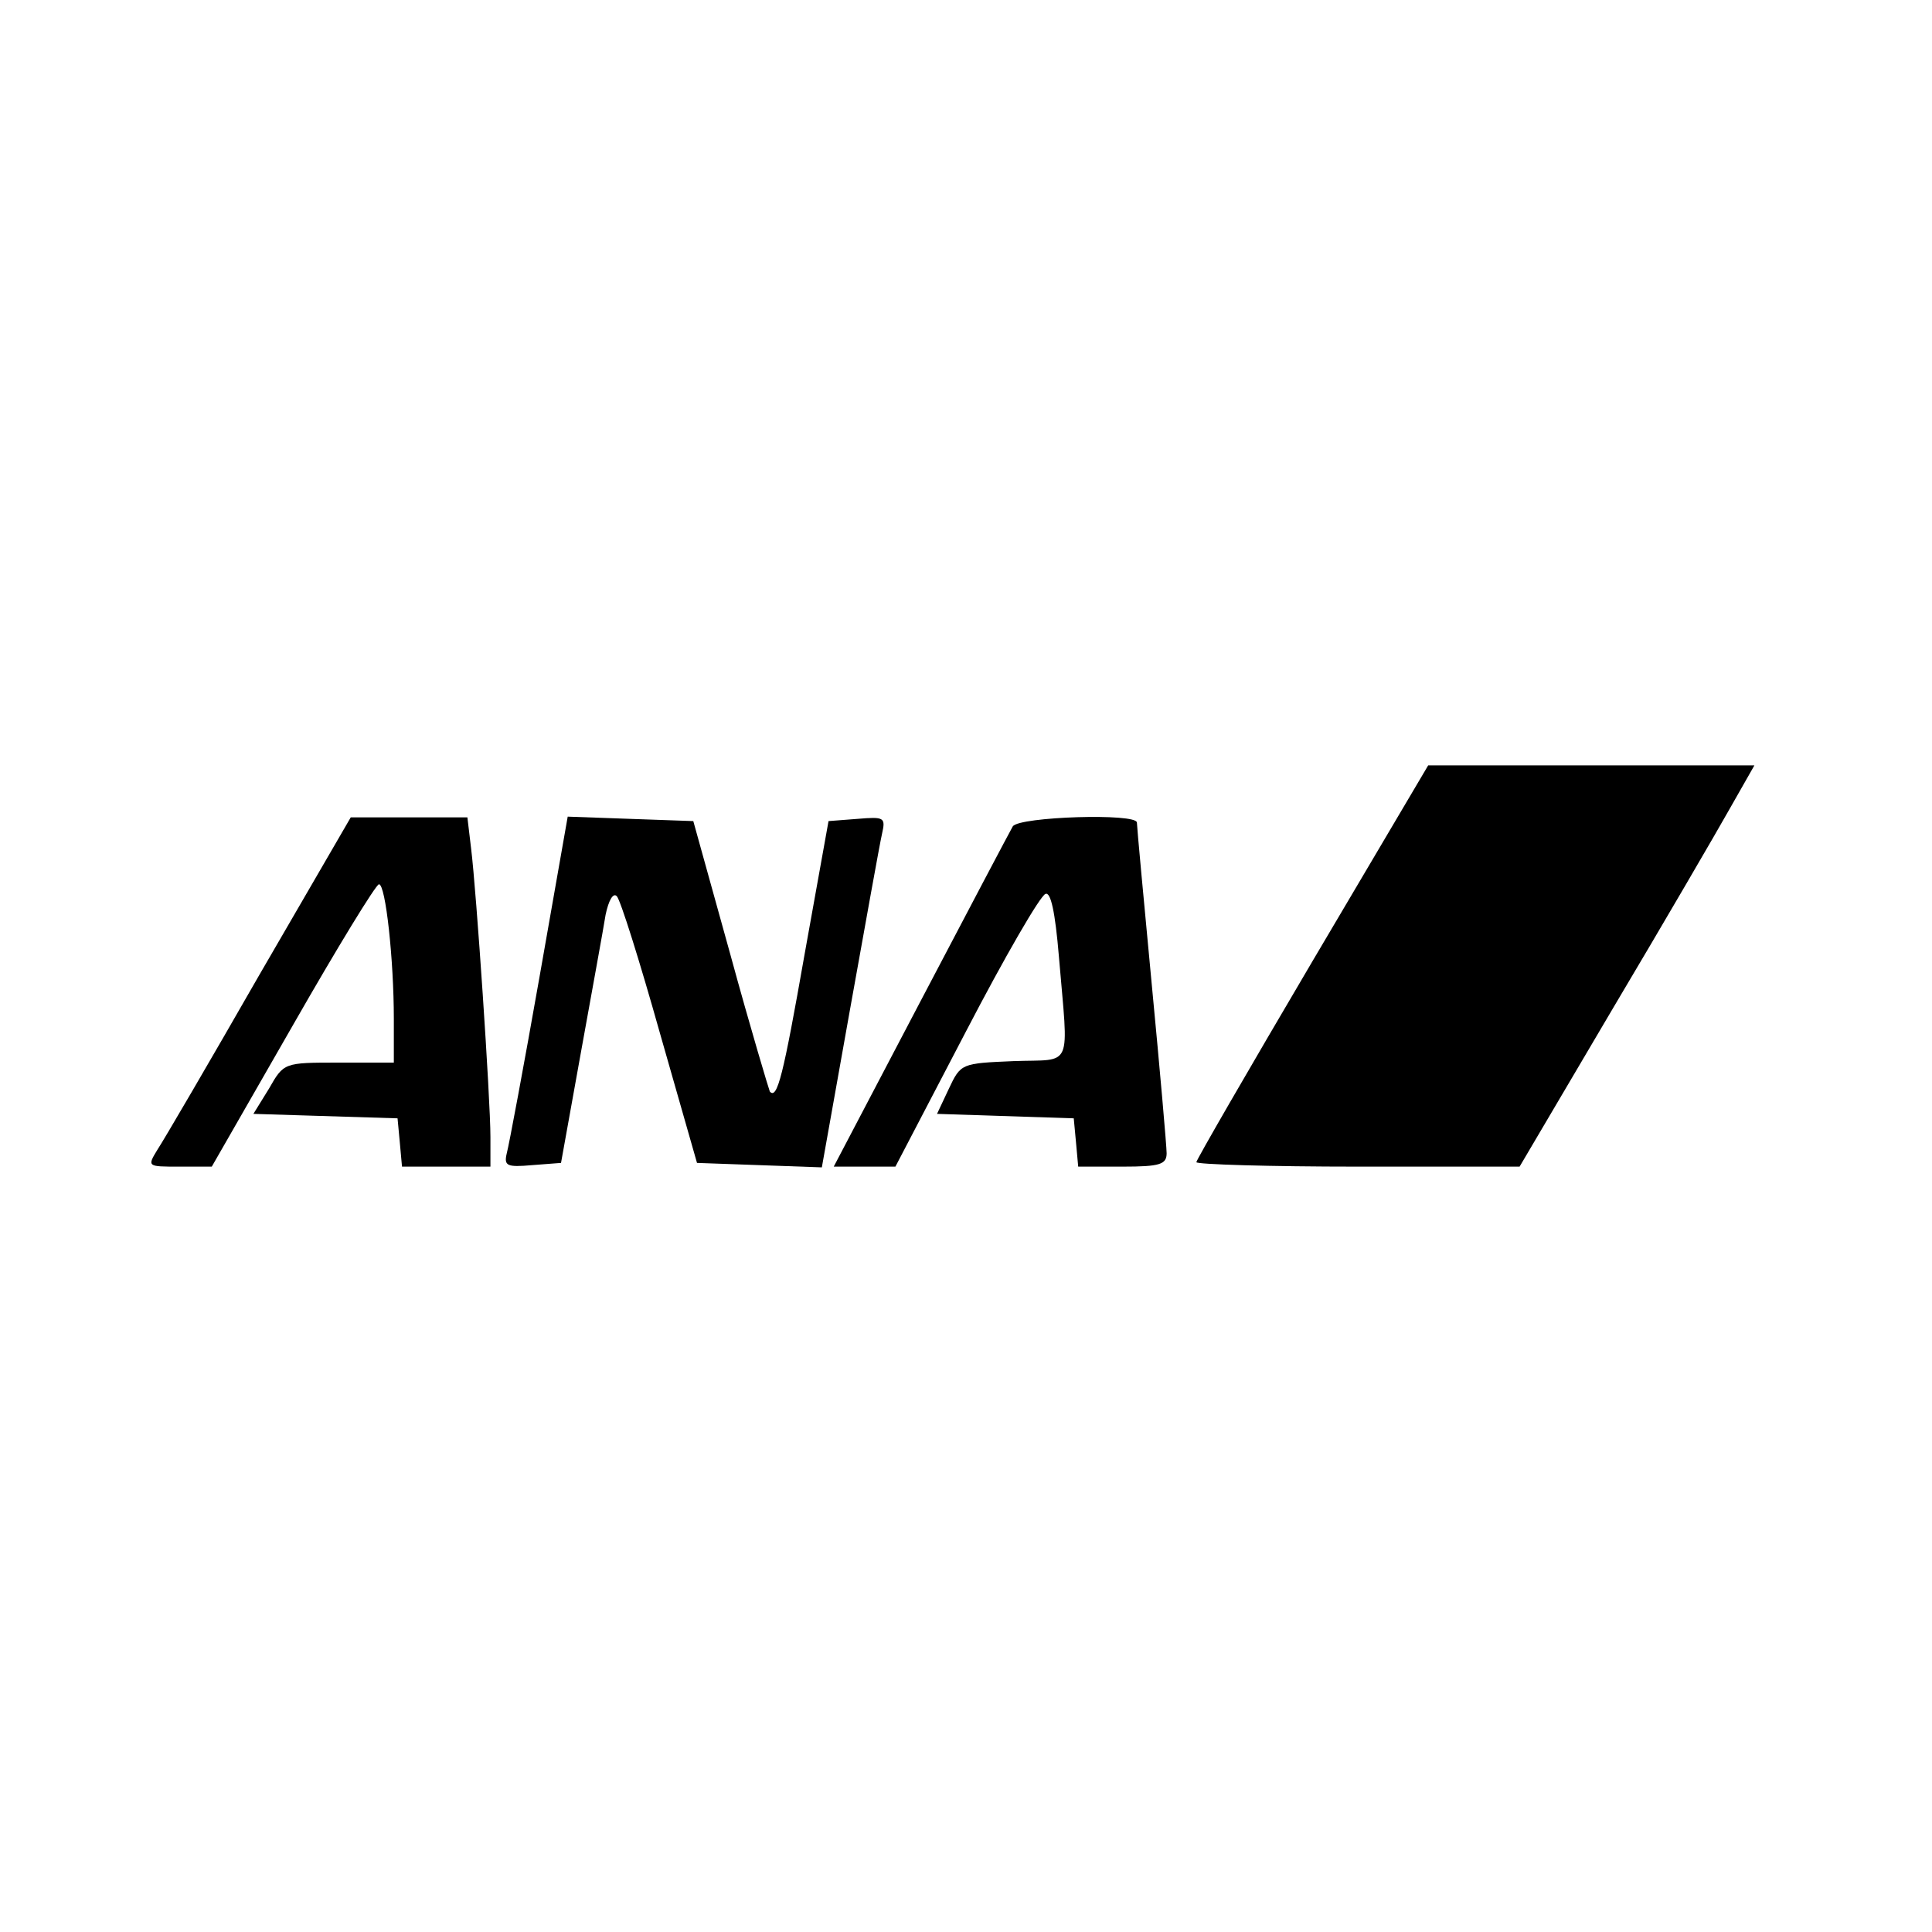
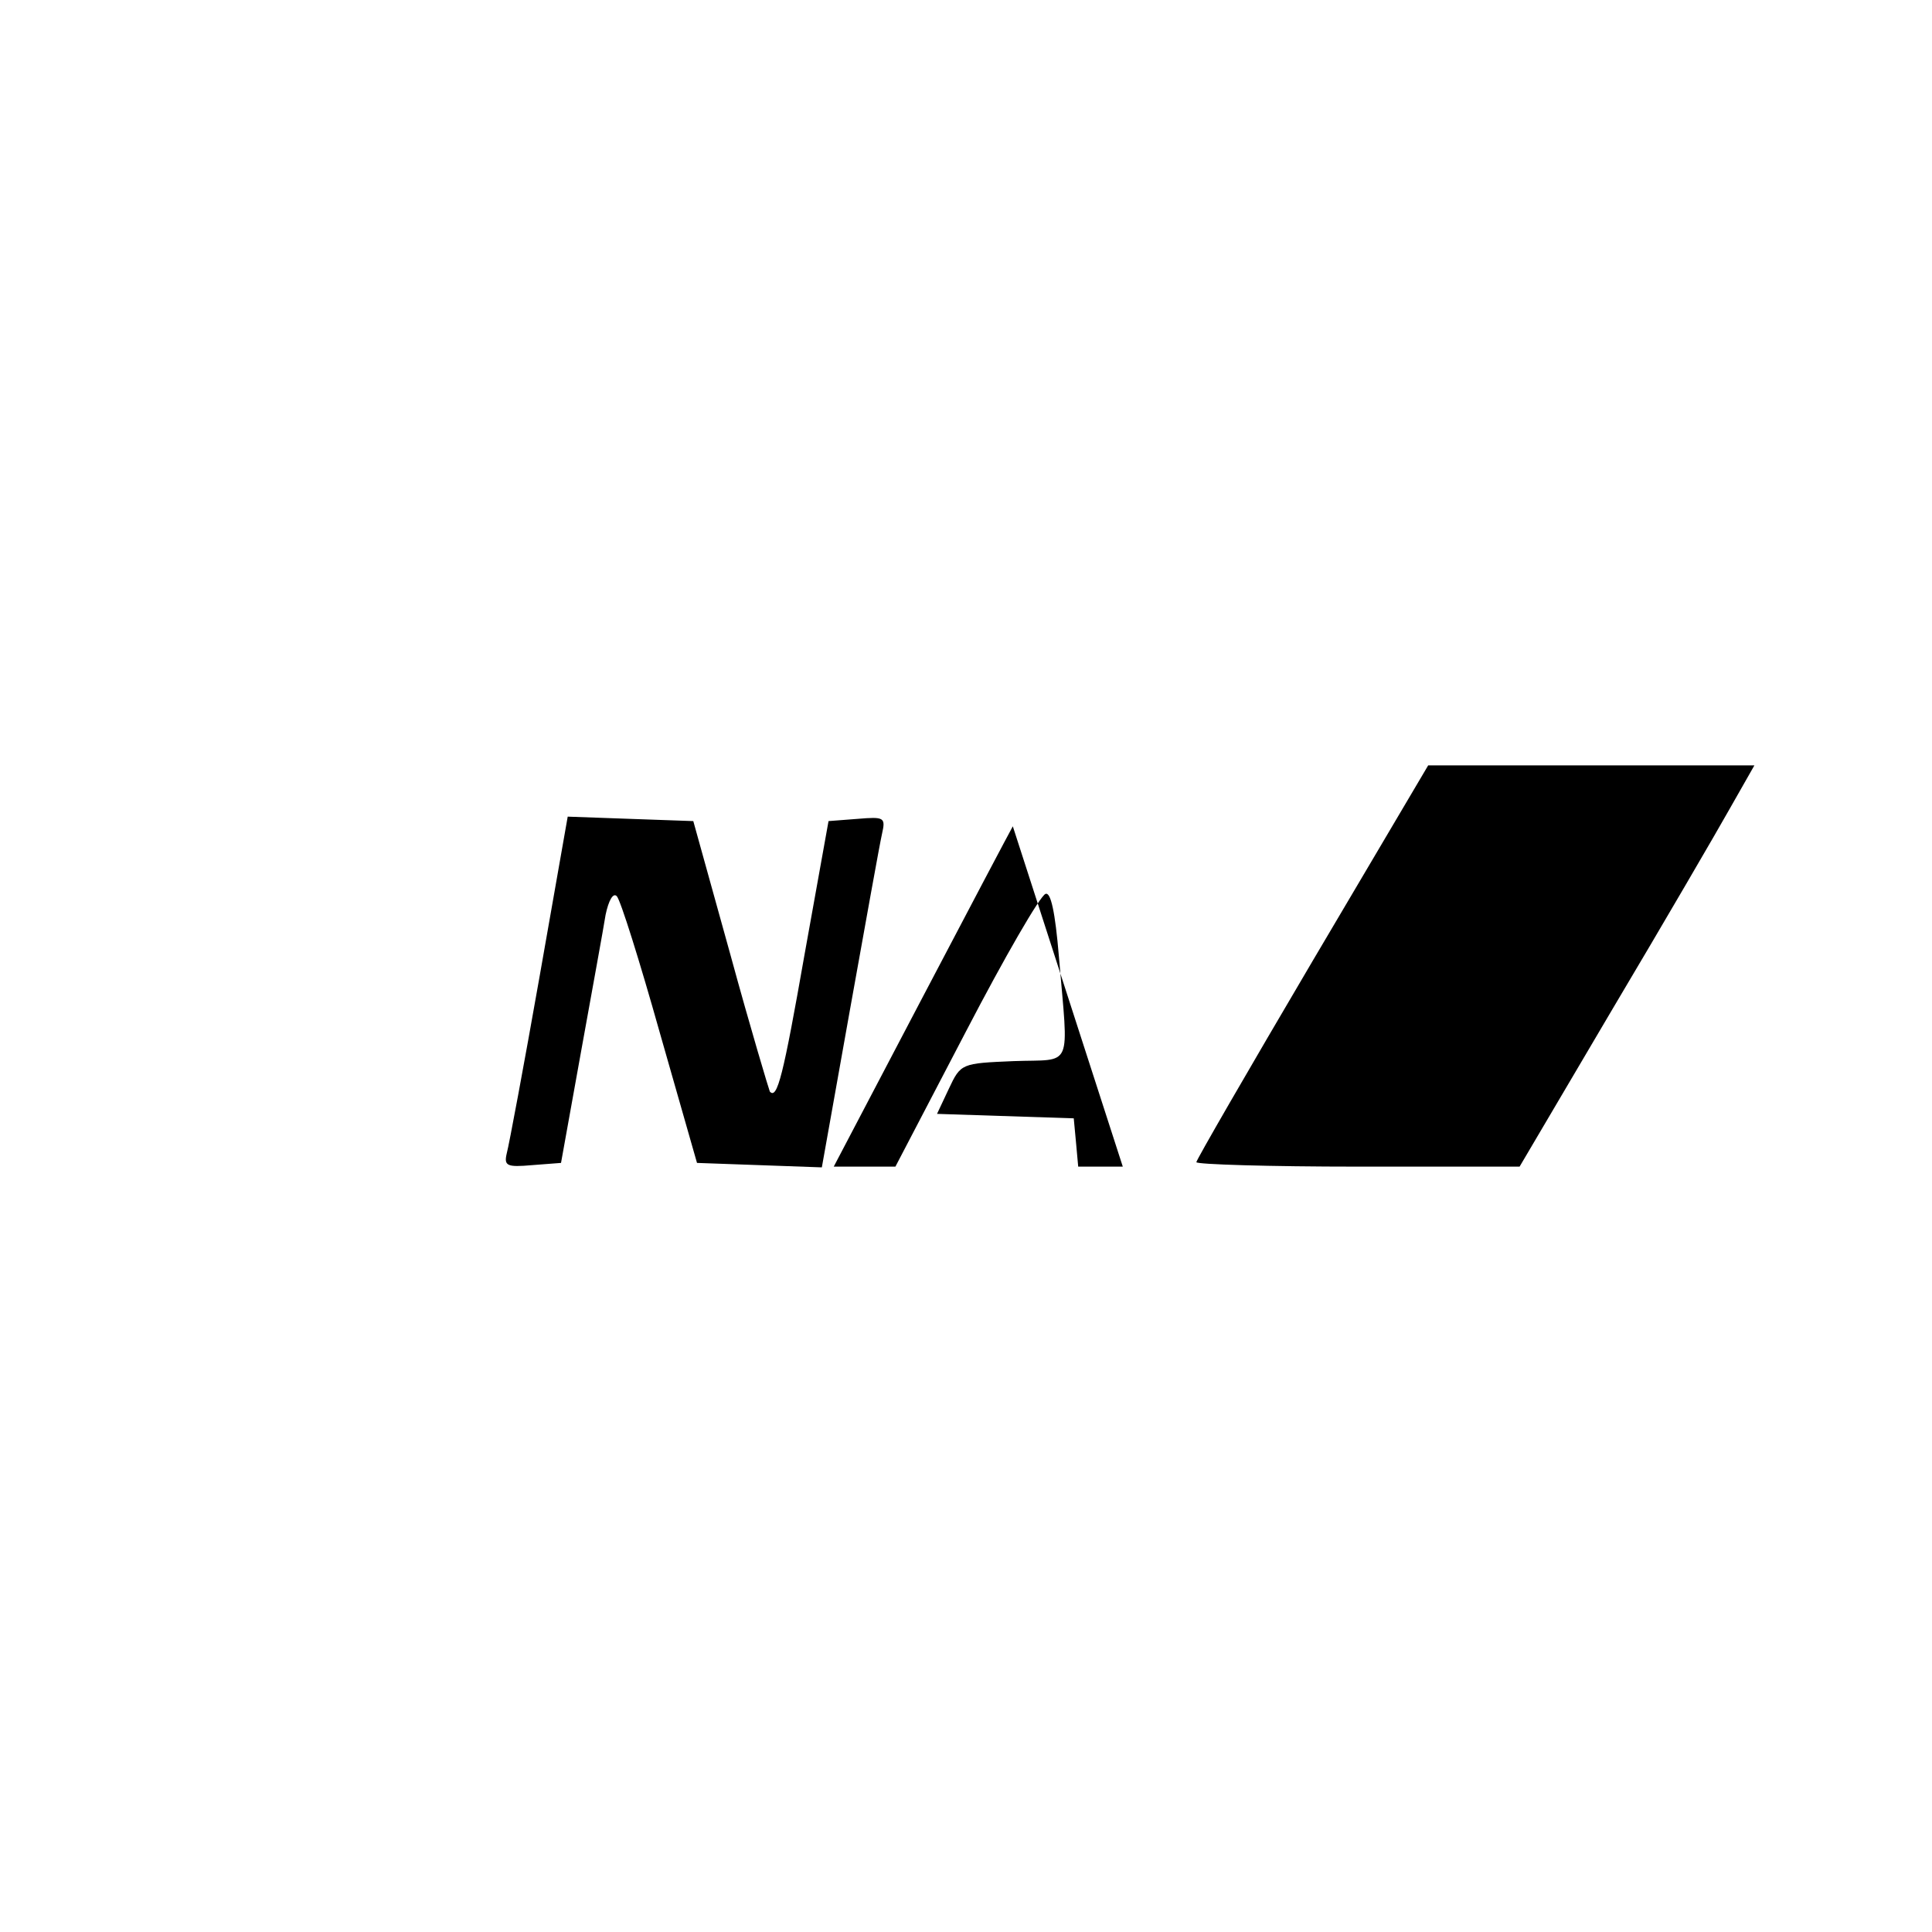
<svg xmlns="http://www.w3.org/2000/svg" version="1.0" width="260pt" height="260pt" viewBox="0 0 260 260" preserveAspectRatio="xMidYMid meet">
  <g transform="translate(0,260) scale(0.1,-0.1)" fill="#000000" stroke="none">
    <path d="M1766 1306 c-86 -146 -156 -267 -156 -270 0 -3 98 -6 218 -6 l217 0 125 212 c69 116 140 238 158 270 l33 58 -219 0 -220 0 -156 -264z" />
-     <path d="M349 1288 c-67 -117 -129 -223 -137 -235 -14 -23 -14 -23 29 -23 l44 0 109 190 c60 105 112 190 116 190 9 0 20 -102 20 -181 l0 -59 -74 0 c-74 0 -74 0 -94 -35 l-21 -34 97 -3 97 -3 3 -32 3 -33 60 0 59 0 0 40 c0 51 -19 332 -26 388 l-5 42 -79 0 -78 0 -123 -212z" />
    <path d="M726 1285 c-21 -119 -41 -226 -44 -237 -4 -17 0 -19 34 -16 l39 3 27 150 c15 83 30 165 33 184 4 19 10 30 15 25 5 -5 31 -88 58 -184 l50 -175 84 -3 84 -3 38 213 c21 117 40 223 43 236 5 22 3 23 -33 20 l-39 -3 -32 -178 c-29 -165 -37 -197 -47 -186 -1 2 -26 85 -53 184 l-50 180 -85 3 -84 3 -38 -216z" />
-     <path d="M1363 1488 c-4 -7 -60 -113 -124 -235 l-117 -223 42 0 41 0 95 182 c52 100 100 183 107 185 7 3 13 -24 18 -84 13 -155 20 -138 -61 -141 -70 -3 -71 -3 -87 -37 l-16 -34 92 -3 92 -3 3 -32 3 -33 60 0 c50 0 59 3 59 18 0 9 -9 112 -20 227 -11 116 -20 213 -20 218 0 13 -158 8 -167 -5z" />
+     <path d="M1363 1488 c-4 -7 -60 -113 -124 -235 l-117 -223 42 0 41 0 95 182 c52 100 100 183 107 185 7 3 13 -24 18 -84 13 -155 20 -138 -61 -141 -70 -3 -71 -3 -87 -37 l-16 -34 92 -3 92 -3 3 -32 3 -33 60 0 z" />
  </g>
</svg>